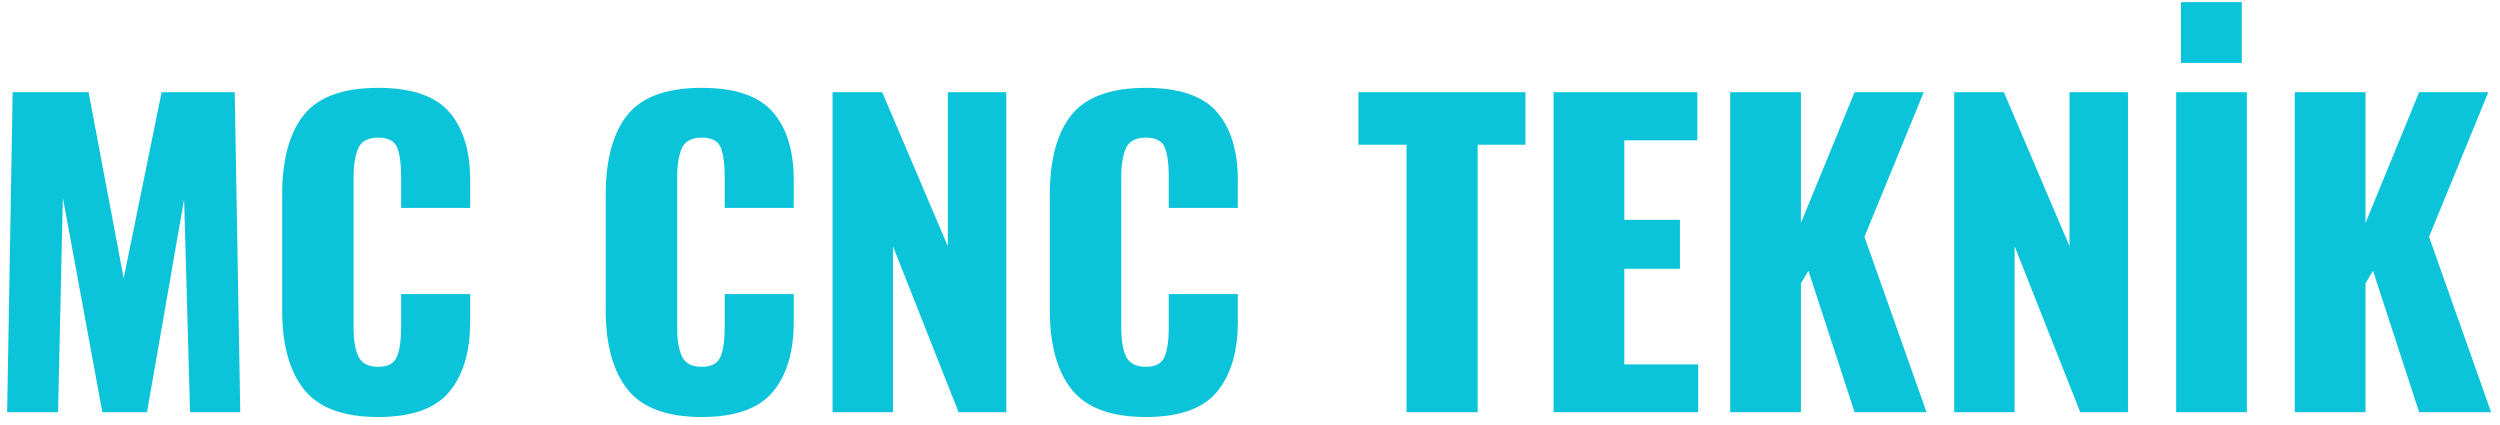
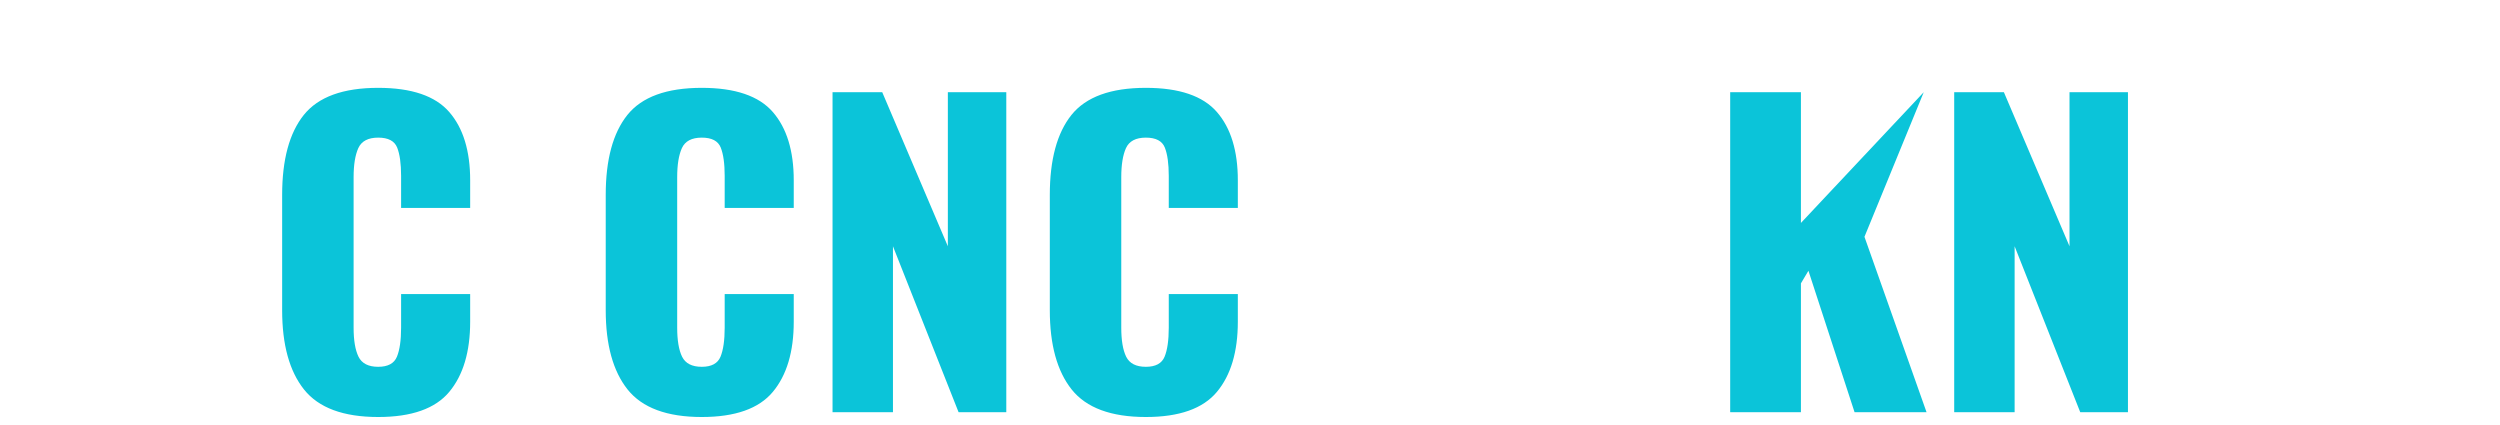
<svg xmlns="http://www.w3.org/2000/svg" width="500" zoomAndPan="magnify" viewBox="0 0 375 63.75" height="85" preserveAspectRatio="xMidYMid meet" version="1.0">
  <defs>
    <g />
  </defs>
  <g fill="#0bc4d9" fill-opacity="1">
    <g transform="translate(-2.305, 61.832)">
      <g>
-         <path d="M 4.203 -48 L 15.594 -48 L 20.859 -20.094 L 26.547 -48 L 37.516 -48 L 38.344 0 L 30.812 0 L 29.922 -31.938 L 24.359 0 L 17.656 0 L 11.734 -32.188 L 11.016 0 L 3.375 0 Z M 4.203 -48 " />
-       </g>
+         </g>
    </g>
  </g>
  <g fill="#0bc4d9" fill-opacity="1">
    <g transform="translate(39.416, 61.832)">
      <g>
        <path d="M 17.312 0.719 C 12.094 0.719 8.383 -0.656 6.188 -3.406 C 4 -6.156 2.906 -10.117 2.906 -15.297 L 2.906 -32.594 C 2.906 -37.883 3.988 -41.883 6.156 -44.594 C 8.332 -47.301 12.051 -48.656 17.312 -48.656 C 22.32 -48.656 25.875 -47.445 27.969 -45.031 C 30.062 -42.625 31.109 -39.207 31.109 -34.781 L 31.109 -30.641 L 20.75 -30.641 L 20.75 -35.438 C 20.75 -37.289 20.551 -38.711 20.156 -39.703 C 19.758 -40.691 18.812 -41.188 17.312 -41.188 C 15.801 -41.188 14.805 -40.66 14.328 -39.609 C 13.859 -38.566 13.625 -37.117 13.625 -35.266 L 13.625 -12.688 C 13.625 -10.789 13.867 -9.336 14.359 -8.328 C 14.859 -7.316 15.844 -6.812 17.312 -6.812 C 18.77 -6.812 19.707 -7.316 20.125 -8.328 C 20.539 -9.336 20.75 -10.789 20.75 -12.688 L 20.75 -17.719 L 31.109 -17.719 L 31.109 -13.578 C 31.109 -9.066 30.062 -5.555 27.969 -3.047 C 25.875 -0.535 22.32 0.719 17.312 0.719 Z M 17.312 0.719 " />
      </g>
    </g>
  </g>
  <g fill="#0bc4d9" fill-opacity="1">
    <g transform="translate(72.782, 61.832)">
      <g />
    </g>
  </g>
  <g fill="#0bc4d9" fill-opacity="1">
    <g transform="translate(87.953, 61.832)">
      <g>
        <path d="M 17.312 0.719 C 12.094 0.719 8.383 -0.656 6.188 -3.406 C 4 -6.156 2.906 -10.117 2.906 -15.297 L 2.906 -32.594 C 2.906 -37.883 3.988 -41.883 6.156 -44.594 C 8.332 -47.301 12.051 -48.656 17.312 -48.656 C 22.32 -48.656 25.875 -47.445 27.969 -45.031 C 30.062 -42.625 31.109 -39.207 31.109 -34.781 L 31.109 -30.641 L 20.75 -30.641 L 20.75 -35.438 C 20.75 -37.289 20.551 -38.711 20.156 -39.703 C 19.758 -40.691 18.812 -41.188 17.312 -41.188 C 15.801 -41.188 14.805 -40.66 14.328 -39.609 C 13.859 -38.566 13.625 -37.117 13.625 -35.266 L 13.625 -12.688 C 13.625 -10.789 13.867 -9.336 14.359 -8.328 C 14.859 -7.316 15.844 -6.812 17.312 -6.812 C 18.77 -6.812 19.707 -7.316 20.125 -8.328 C 20.539 -9.336 20.75 -10.789 20.75 -12.688 L 20.75 -17.719 L 31.109 -17.719 L 31.109 -13.578 C 31.109 -9.066 30.062 -5.555 27.969 -3.047 C 25.875 -0.535 22.32 0.719 17.312 0.719 Z M 17.312 0.719 " />
      </g>
    </g>
  </g>
  <g fill="#0bc4d9" fill-opacity="1">
    <g transform="translate(121.319, 61.832)">
      <g>
        <path d="M 3.562 -48 L 11.016 -48 L 20.859 -24.891 L 20.859 -48 L 29.625 -48 L 29.625 0 L 22.469 0 L 12.625 -24.891 L 12.625 0 L 3.562 0 Z M 3.562 -48 " />
      </g>
    </g>
  </g>
  <g fill="#0bc4d9" fill-opacity="1">
    <g transform="translate(154.565, 61.832)">
      <g>
        <path d="M 17.312 0.719 C 12.094 0.719 8.383 -0.656 6.188 -3.406 C 4 -6.156 2.906 -10.117 2.906 -15.297 L 2.906 -32.594 C 2.906 -37.883 3.988 -41.883 6.156 -44.594 C 8.332 -47.301 12.051 -48.656 17.312 -48.656 C 22.32 -48.656 25.875 -47.445 27.969 -45.031 C 30.062 -42.625 31.109 -39.207 31.109 -34.781 L 31.109 -30.641 L 20.75 -30.641 L 20.75 -35.438 C 20.75 -37.289 20.551 -38.711 20.156 -39.703 C 19.758 -40.691 18.812 -41.188 17.312 -41.188 C 15.801 -41.188 14.805 -40.66 14.328 -39.609 C 13.859 -38.566 13.625 -37.117 13.625 -35.266 L 13.625 -12.688 C 13.625 -10.789 13.867 -9.336 14.359 -8.328 C 14.859 -7.316 15.844 -6.812 17.312 -6.812 C 18.77 -6.812 19.707 -7.316 20.125 -8.328 C 20.539 -9.336 20.75 -10.789 20.75 -12.688 L 20.75 -17.719 L 31.109 -17.719 L 31.109 -13.578 C 31.109 -9.066 30.062 -5.555 27.969 -3.047 C 25.875 -0.535 22.32 0.719 17.312 0.719 Z M 17.312 0.719 " />
      </g>
    </g>
  </g>
  <g fill="#0bc4d9" fill-opacity="1">
    <g transform="translate(187.931, 61.832)">
      <g />
    </g>
  </g>
  <g fill="#0bc4d9" fill-opacity="1">
    <g transform="translate(203.102, 61.832)">
      <g>
-         <path d="M 7.875 -40.125 L 0.656 -40.125 L 0.656 -48 L 25.719 -48 L 25.719 -40.125 L 18.547 -40.125 L 18.547 0 L 7.875 0 Z M 7.875 -40.125 " />
-       </g>
+         </g>
    </g>
  </g>
  <g fill="#0bc4d9" fill-opacity="1">
    <g transform="translate(229.475, 61.832)">
      <g>
-         <path d="M 3.562 -48 L 25.125 -48 L 25.125 -40.781 L 14.172 -40.781 L 14.172 -28.859 L 22.516 -28.859 L 22.516 -21.516 L 14.172 -21.516 L 14.172 -7.172 L 25.25 -7.172 L 25.25 0 L 3.562 0 Z M 3.562 -48 " />
-       </g>
+         </g>
    </g>
  </g>
  <g fill="#0bc4d9" fill-opacity="1">
    <g transform="translate(255.966, 61.832)">
      <g>
-         <path d="M 3.562 -48 L 14.172 -48 L 14.172 -28.391 L 22.219 -48 L 32.594 -48 L 23.703 -26.312 L 33.016 0 L 22.219 0 L 15.297 -21.219 L 14.172 -19.328 L 14.172 0 L 3.562 0 Z M 3.562 -48 " />
+         <path d="M 3.562 -48 L 14.172 -48 L 14.172 -28.391 L 32.594 -48 L 23.703 -26.312 L 33.016 0 L 22.219 0 L 15.297 -21.219 L 14.172 -19.328 L 14.172 0 L 3.562 0 Z M 3.562 -48 " />
      </g>
    </g>
  </g>
  <g fill="#0bc4d9" fill-opacity="1">
    <g transform="translate(289.568, 61.832)">
      <g>
        <path d="M 3.562 -48 L 11.016 -48 L 20.859 -24.891 L 20.859 -48 L 29.625 -48 L 29.625 0 L 22.469 0 L 12.625 -24.891 L 12.625 0 L 3.562 0 Z M 3.562 -48 " />
      </g>
    </g>
  </g>
  <g fill="#0bc4d9" fill-opacity="1">
    <g transform="translate(322.815, 61.832)">
      <g>
-         <path d="M 3.609 -48 L 14.219 -48 L 14.219 0 L 3.609 0 Z M 4.328 -61.516 L 13.453 -61.516 L 13.453 -52.391 L 4.328 -52.391 Z M 4.328 -61.516 " />
-       </g>
+         </g>
    </g>
  </g>
  <g fill="#0bc4d9" fill-opacity="1">
    <g transform="translate(340.653, 61.832)">
      <g>
-         <path d="M 3.562 -48 L 14.172 -48 L 14.172 -28.391 L 22.219 -48 L 32.594 -48 L 23.703 -26.312 L 33.016 0 L 22.219 0 L 15.297 -21.219 L 14.172 -19.328 L 14.172 0 L 3.562 0 Z M 3.562 -48 " />
-       </g>
+         </g>
    </g>
  </g>
</svg>